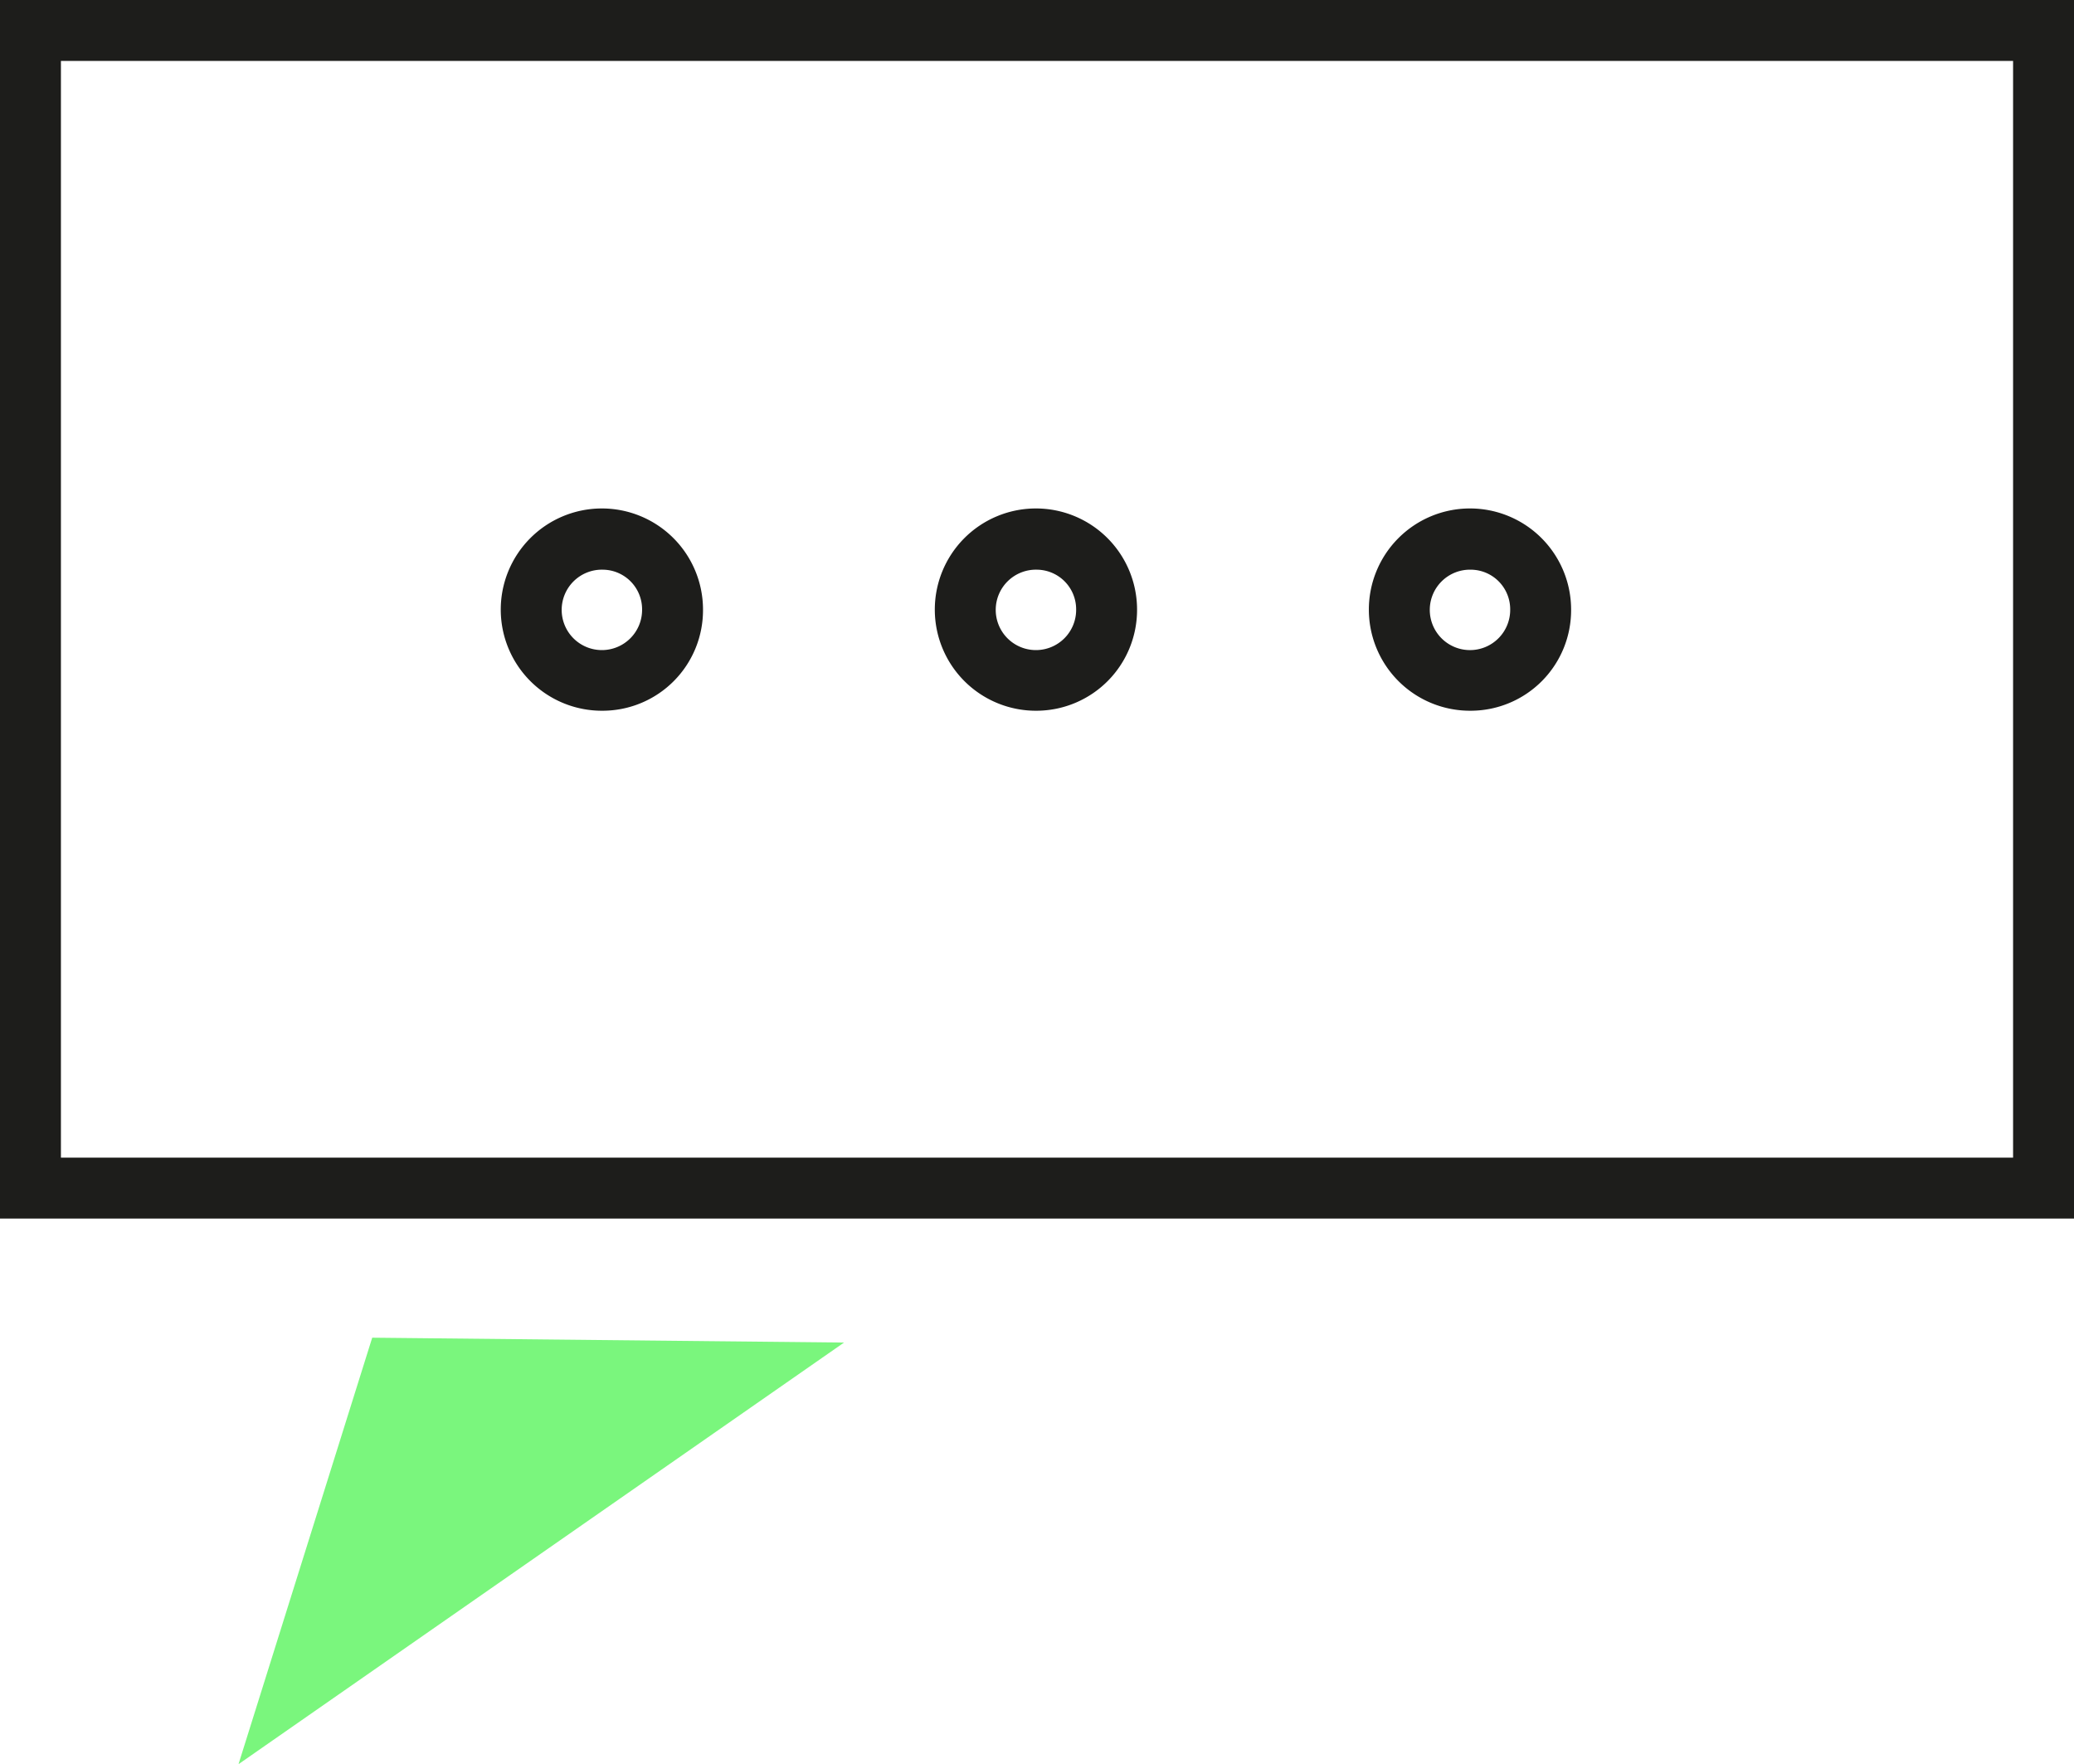
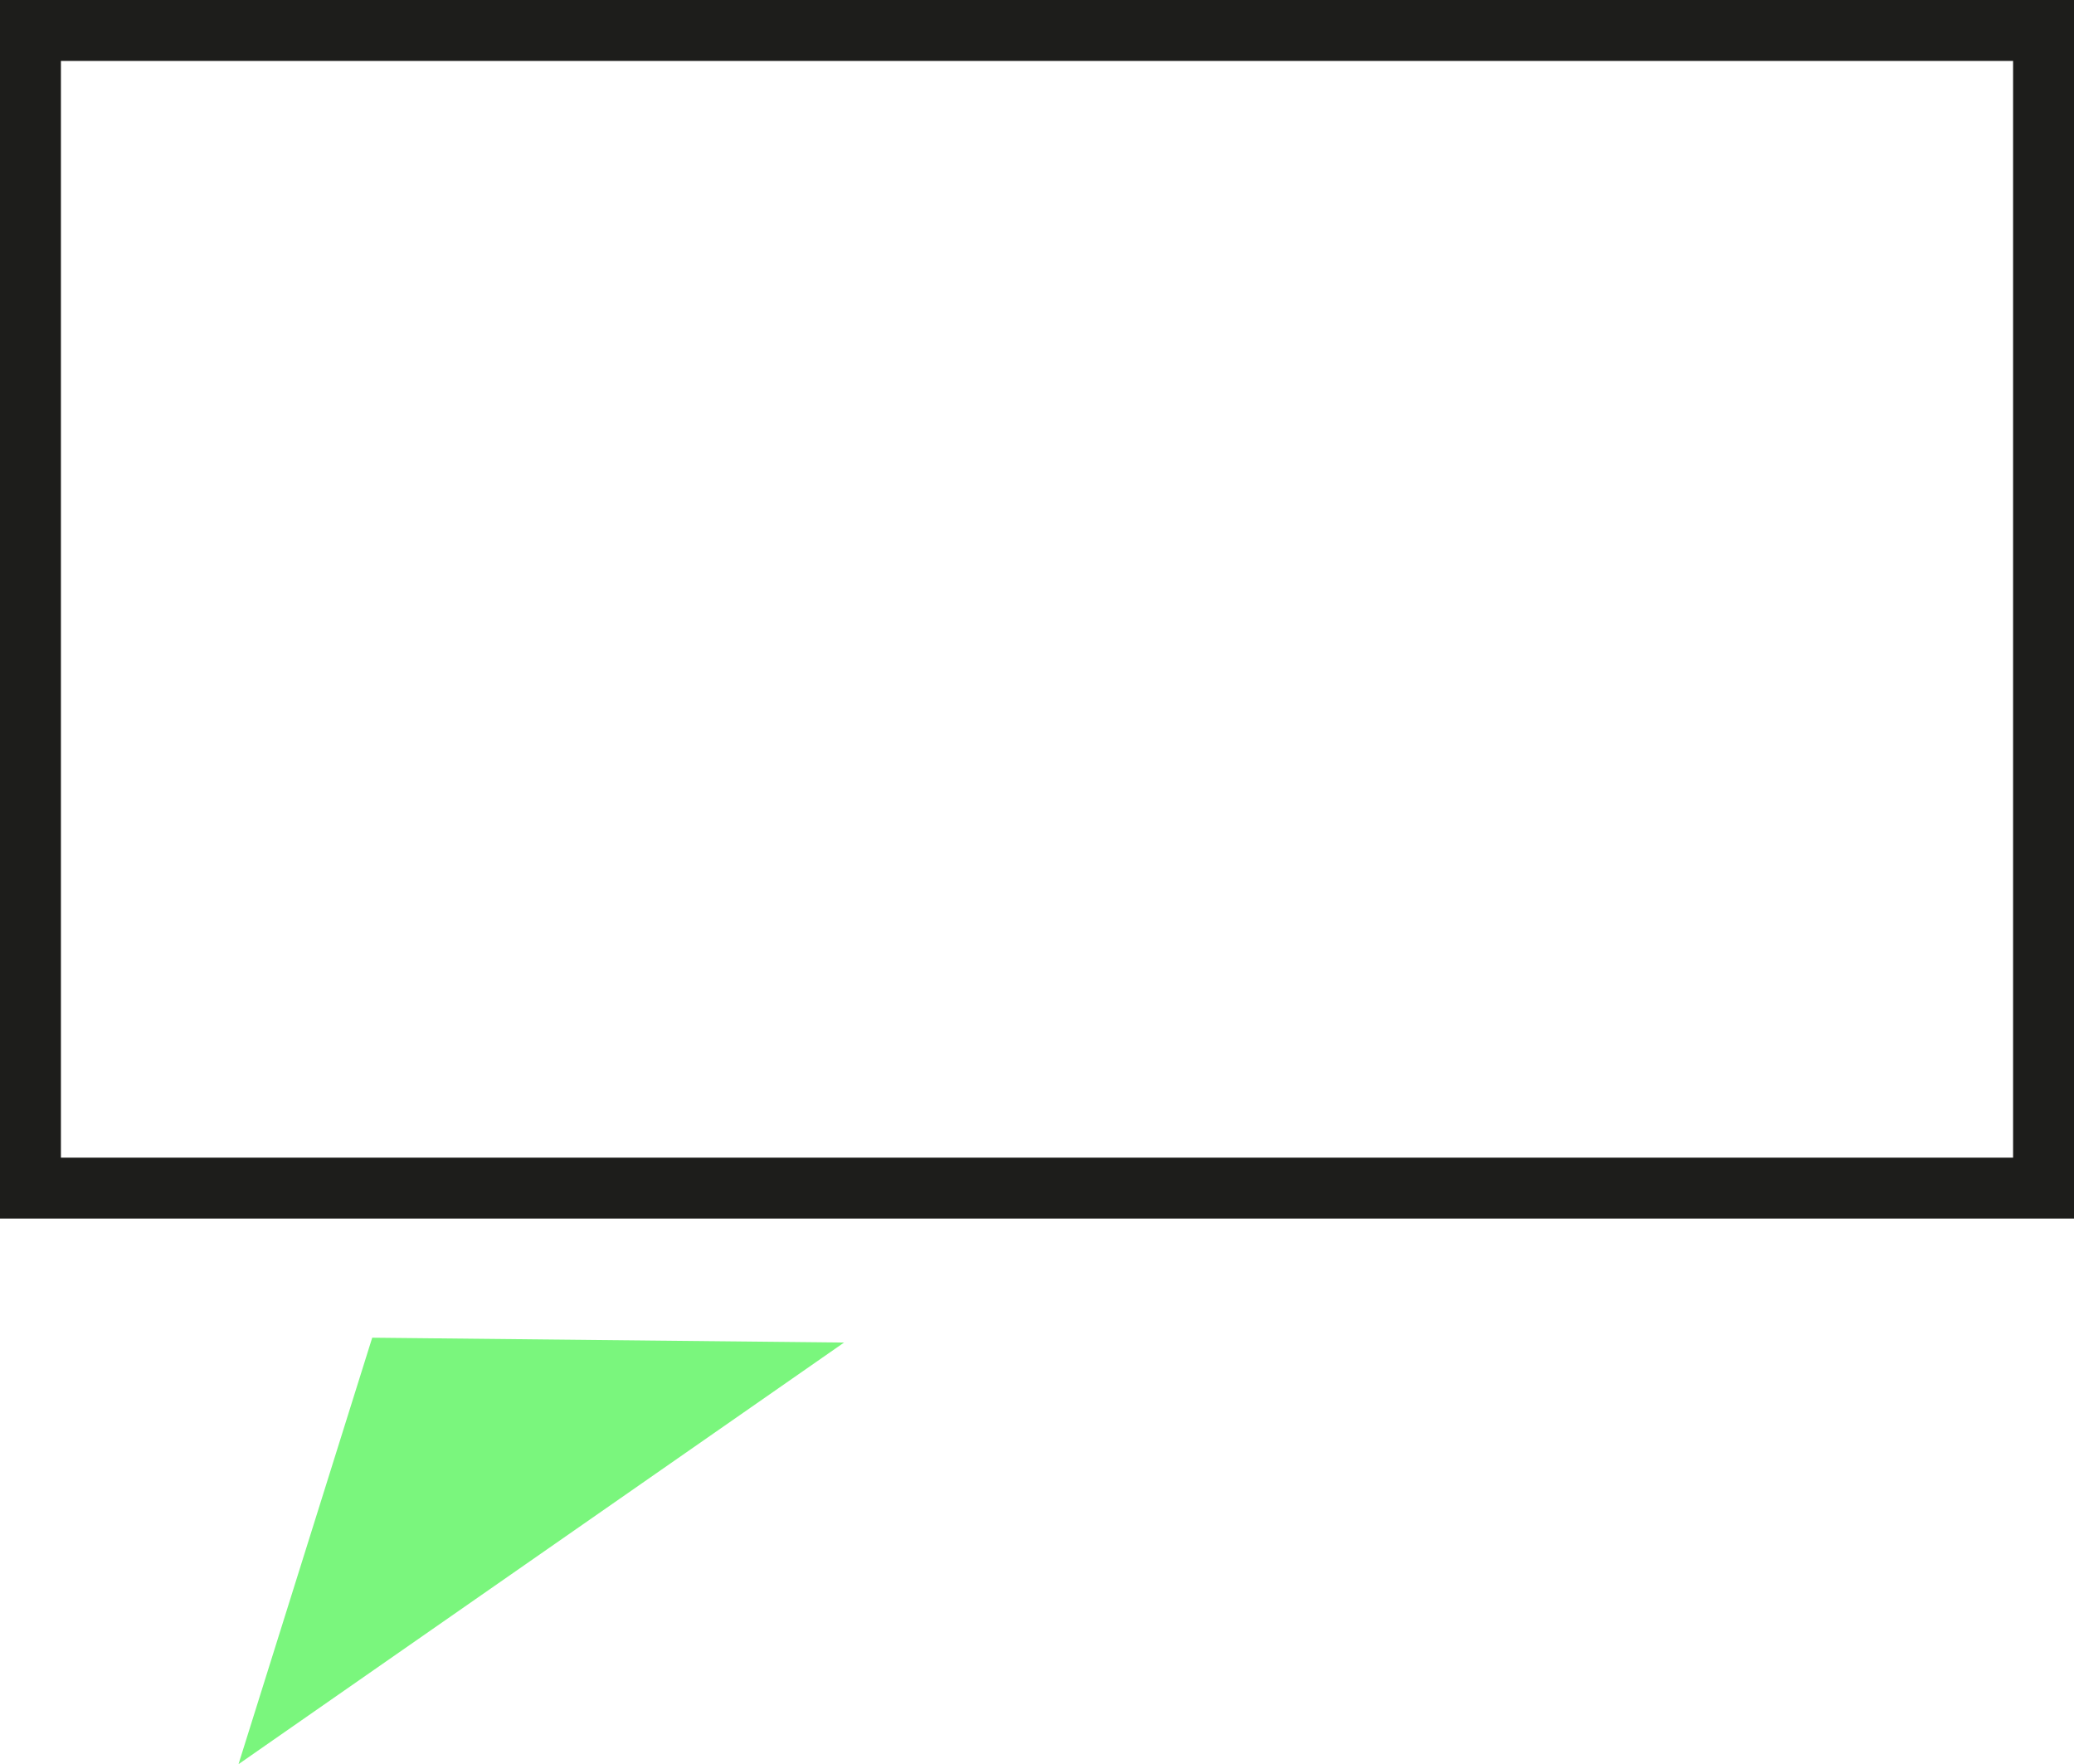
<svg xmlns="http://www.w3.org/2000/svg" id="Layer_1" data-name="Layer 1" viewBox="0 0 68.09 57.9">
  <defs>
    <style>.cls-1{fill:#1d1d1b;}.cls-2{fill:#7af67d;}</style>
  </defs>
  <title>Bel Valves Homepage Icons</title>
  <path class="cls-1" d="M68.09,40H0V0H68.09ZM2,38H66.09V2H2Z" />
-   <path class="cls-1" d="M48.29,23.33A3.32,3.32,0,1,1,51.58,20,3.3,3.3,0,0,1,48.29,23.33Zm0-4.63A1.32,1.32,0,1,0,49.58,20,1.3,1.3,0,0,0,48.29,18.7ZM34.05,23.33A3.32,3.32,0,1,1,37.33,20,3.31,3.31,0,0,1,34.05,23.33Zm0-4.63A1.32,1.32,0,1,0,35.33,20,1.3,1.3,0,0,0,34.05,18.7ZM19.8,23.33A3.32,3.32,0,1,1,23.08,20,3.3,3.3,0,0,1,19.8,23.33Zm0-4.63A1.32,1.32,0,1,0,21.08,20,1.3,1.3,0,0,0,19.8,18.7Z" />
  <polygon class="cls-2" points="7.83 57.91 27.71 44.07 12.22 43.91 7.83 57.91" />
</svg>